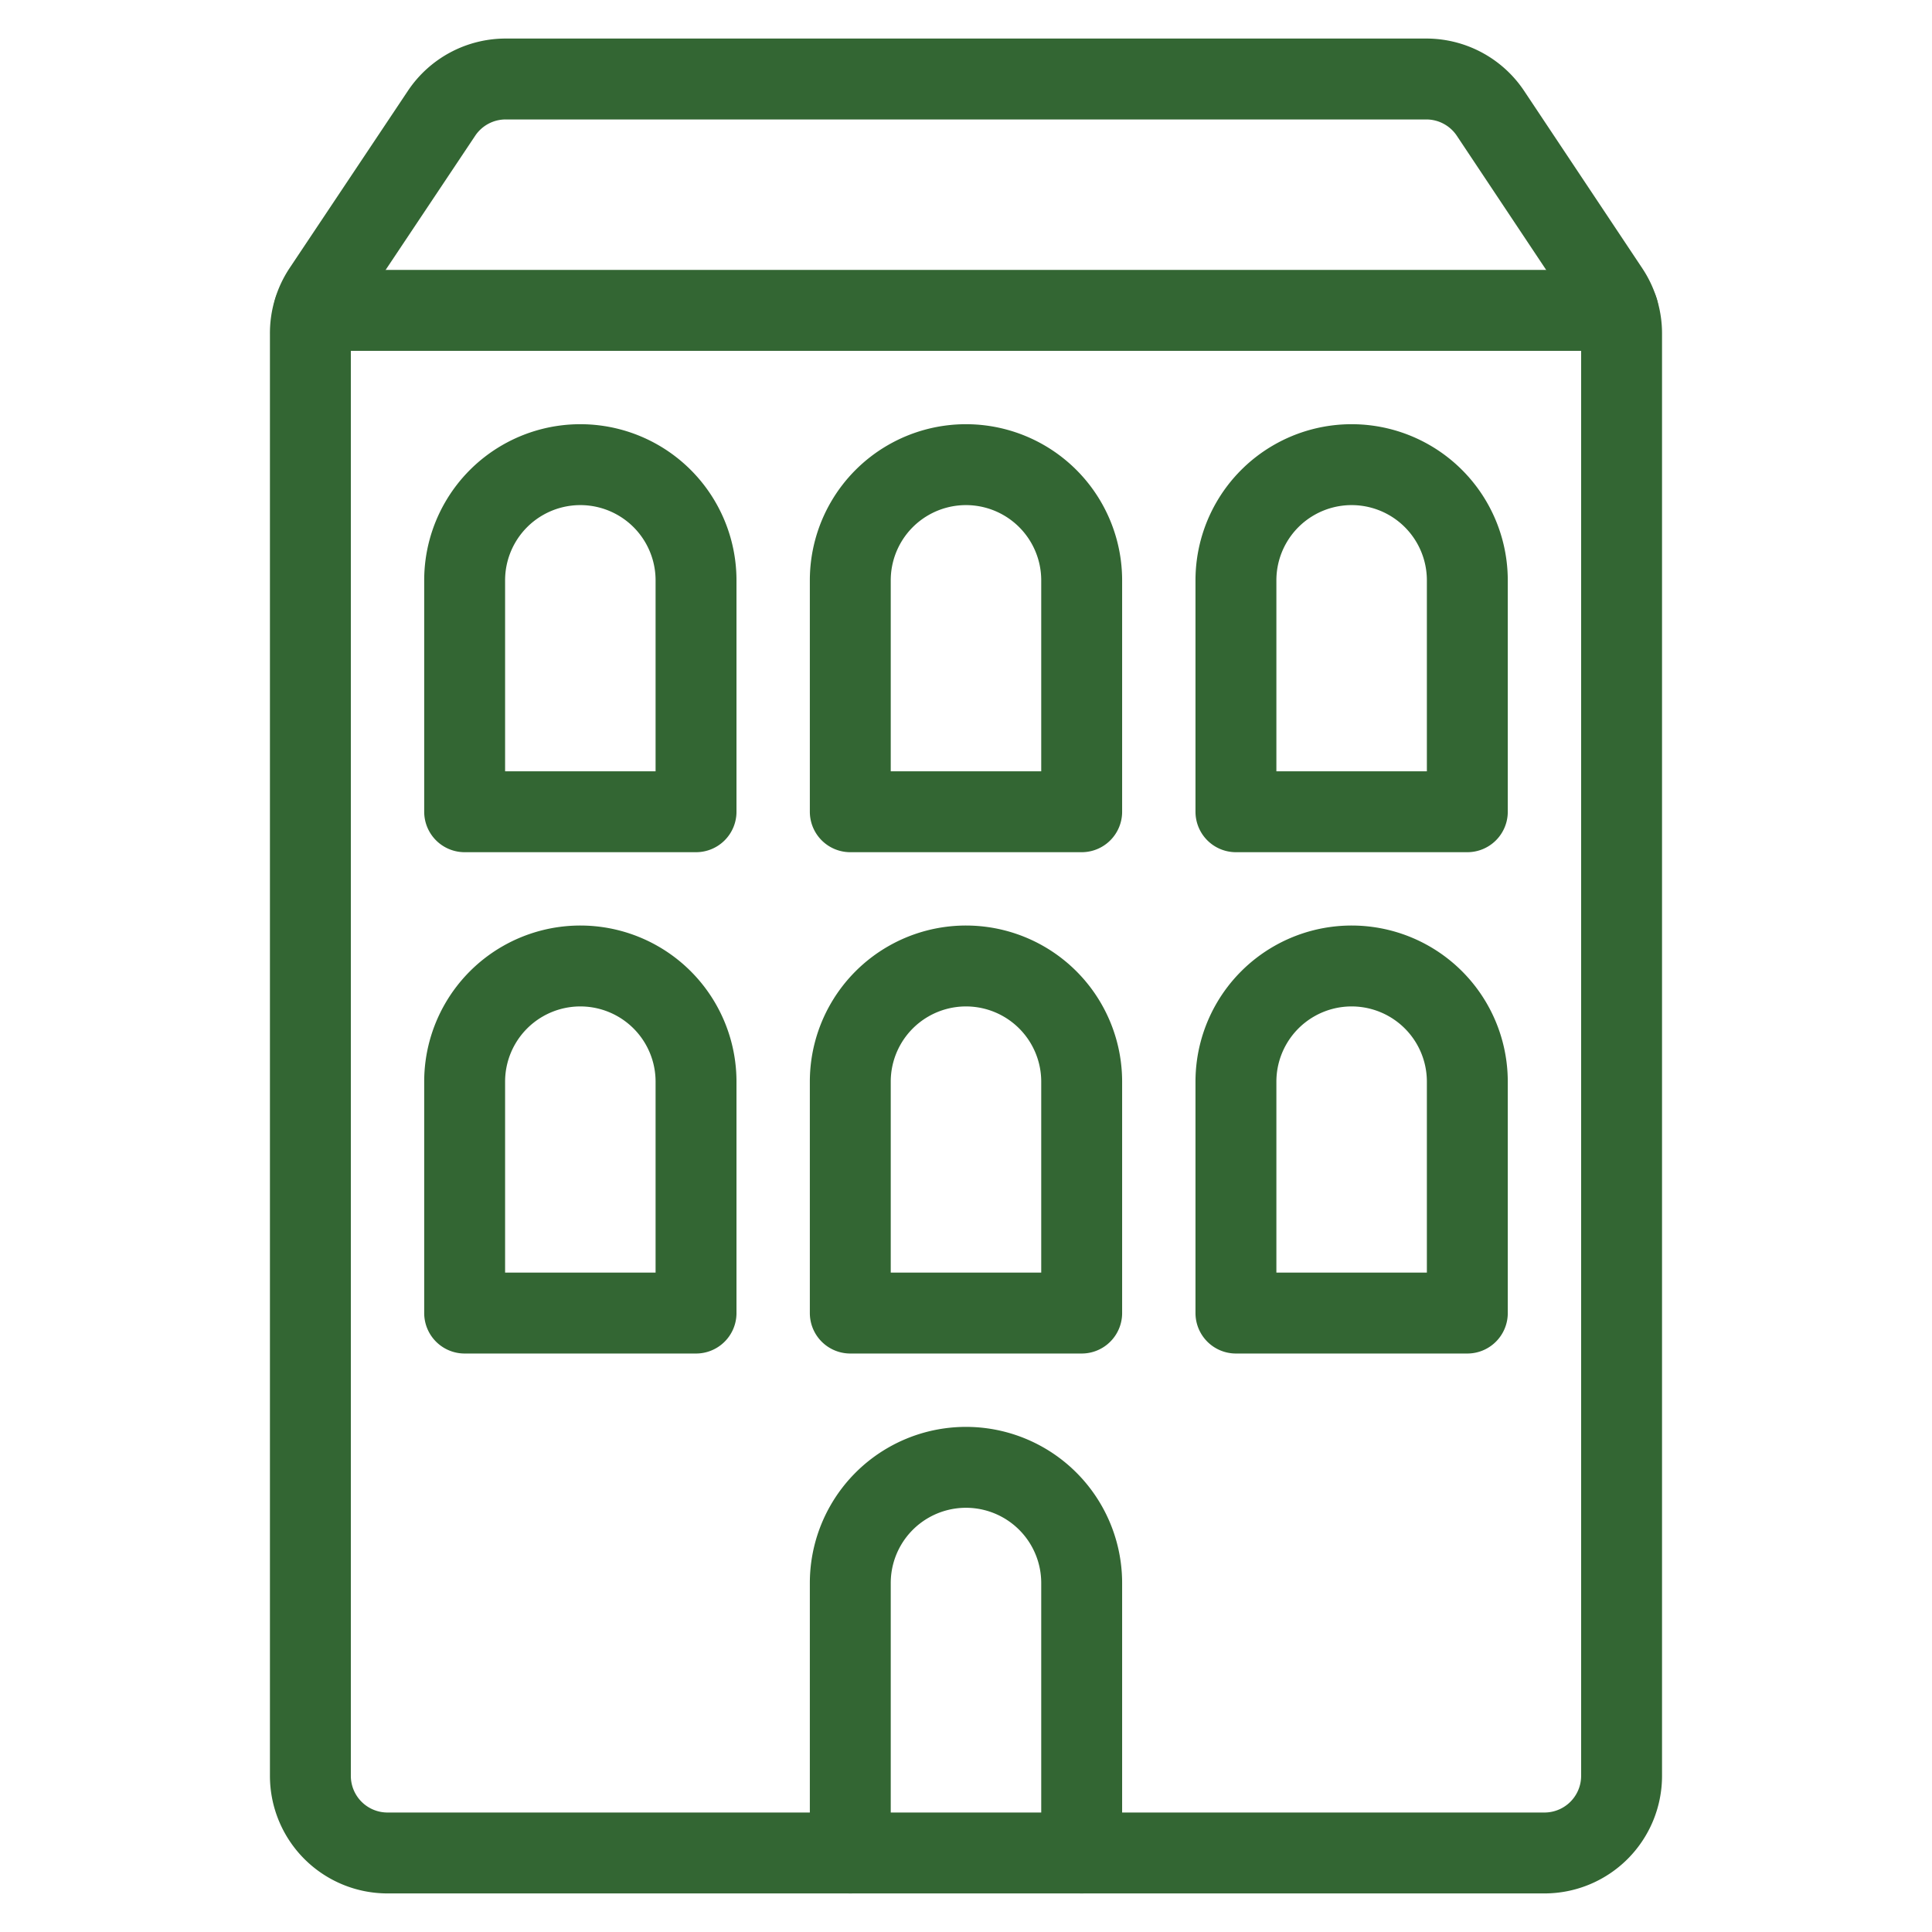
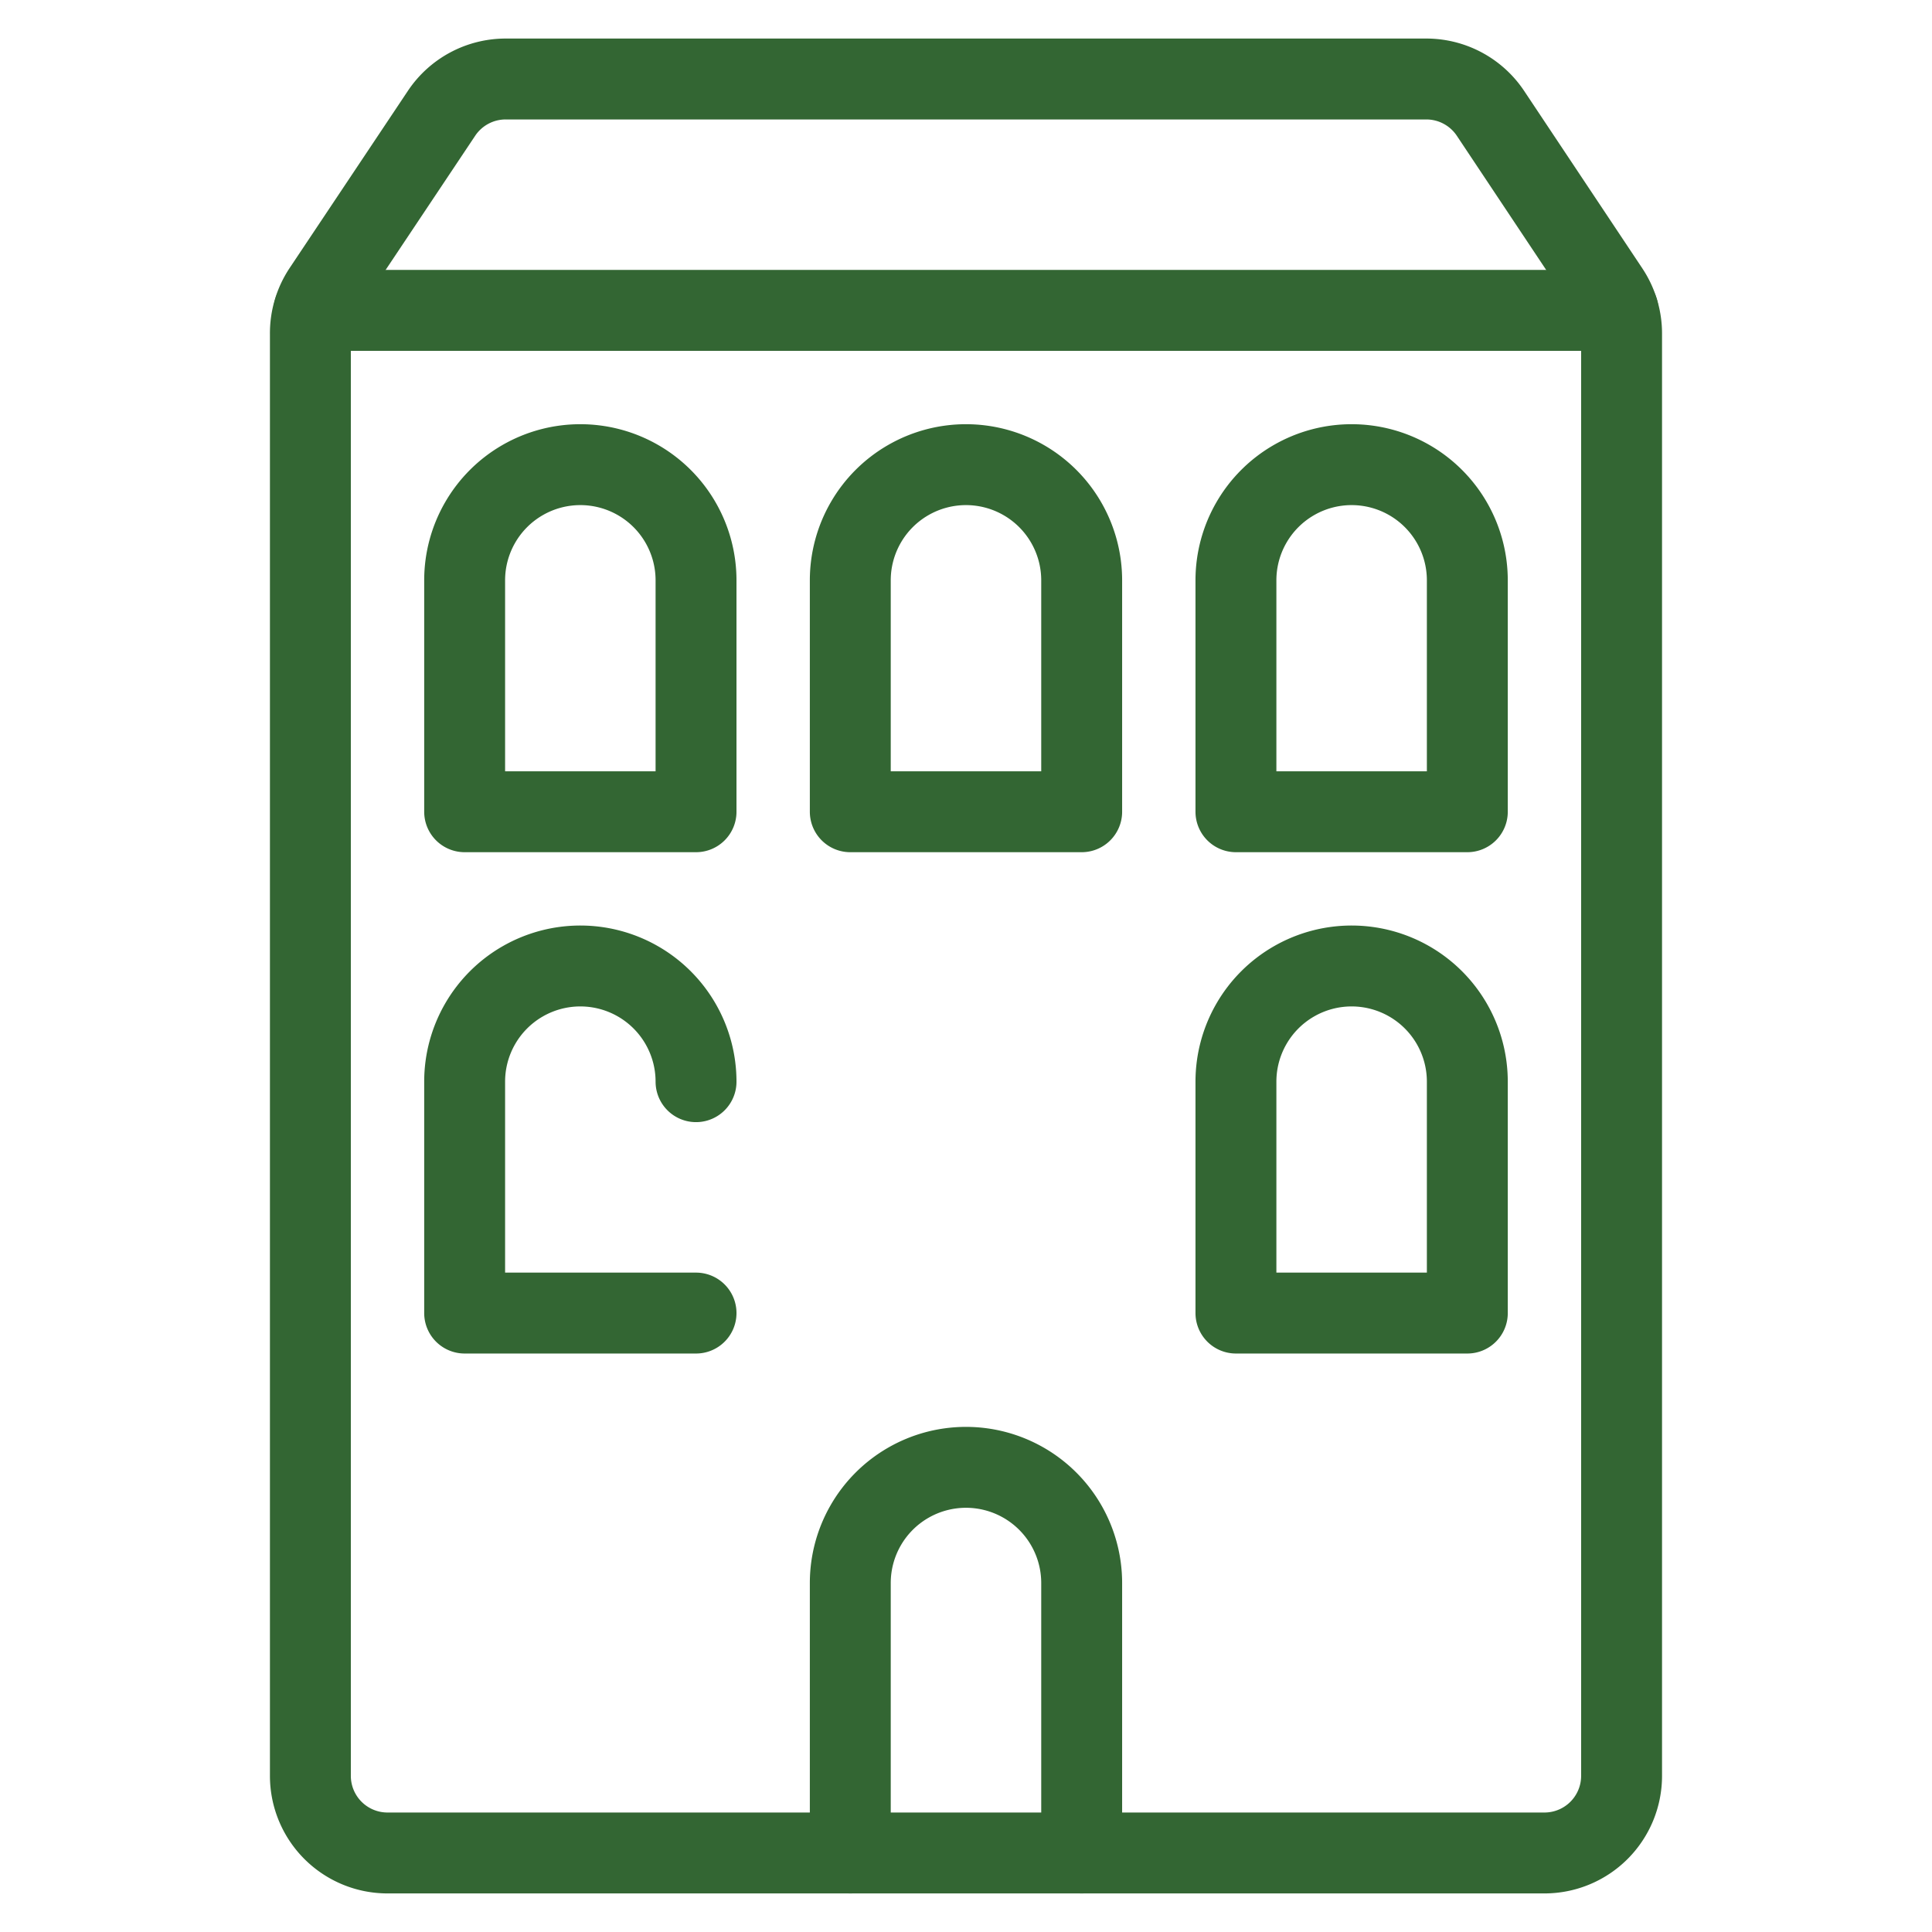
<svg xmlns="http://www.w3.org/2000/svg" viewBox="-1.34 -1.34 64 64" id="Building-1--Streamline-Ultimate.svg" height="64" width="64">
  <desc>Building 1 Streamline Icon: https://streamlinehq.com</desc>
  <path d="M26.827 60.042V51.1a3.832 3.832 0 0 1 7.665 0v8.942" fill="none" stroke="#336633" stroke-linecap="round" stroke-linejoin="round" stroke-width="2.68" />
-   <path d="M21.717 42.157h-7.665v-7.665a3.832 3.832 0 0 1 7.665 0Z" fill="none" stroke="#336633" stroke-linecap="round" stroke-linejoin="round" stroke-width="2.68" />
+   <path d="M21.717 42.157h-7.665v-7.665a3.832 3.832 0 0 1 7.665 0" fill="none" stroke="#336633" stroke-linecap="round" stroke-linejoin="round" stroke-width="2.68" />
  <path d="M21.717 25.55h-7.665V17.885a3.832 3.832 0 0 1 7.665 0Z" fill="none" stroke="#336633" stroke-linecap="round" stroke-linejoin="round" stroke-width="2.68" />
-   <path d="M34.492 42.157h-7.665v-7.665a3.832 3.832 0 0 1 7.665 0Z" fill="none" stroke="#336633" stroke-linecap="round" stroke-linejoin="round" stroke-width="2.68" />
  <path d="M34.492 25.55h-7.665V17.885a3.832 3.832 0 0 1 7.665 0Z" fill="none" stroke="#336633" stroke-linecap="round" stroke-linejoin="round" stroke-width="2.68" />
  <path d="M47.267 42.157h-7.665v-7.665a3.832 3.832 0 0 1 7.665 0Z" fill="none" stroke="#336633" stroke-linecap="round" stroke-linejoin="round" stroke-width="2.68" />
  <path d="M47.267 25.55h-7.665V17.885a3.832 3.832 0 0 1 7.665 0Z" fill="none" stroke="#336633" stroke-linecap="round" stroke-linejoin="round" stroke-width="2.68" />
  <path d="M52.377 9.709a2.555 2.555 0 0 0 -0.429 -1.418L48.034 2.414A2.555 2.555 0 0 0 45.901 1.277H15.419A2.555 2.555 0 0 0 13.286 2.414l-3.922 5.876A2.555 2.555 0 0 0 8.942 9.709v47.778a2.555 2.555 0 0 0 2.555 2.555h38.325a2.555 2.555 0 0 0 2.555 -2.555Z" fill="none" stroke="#336633" stroke-linecap="round" stroke-linejoin="round" stroke-width="2.68" />
  <path d="m9.063 8.942 43.195 0" fill="none" stroke="#336633" stroke-linecap="round" stroke-linejoin="round" stroke-width="2.68" />
</svg>